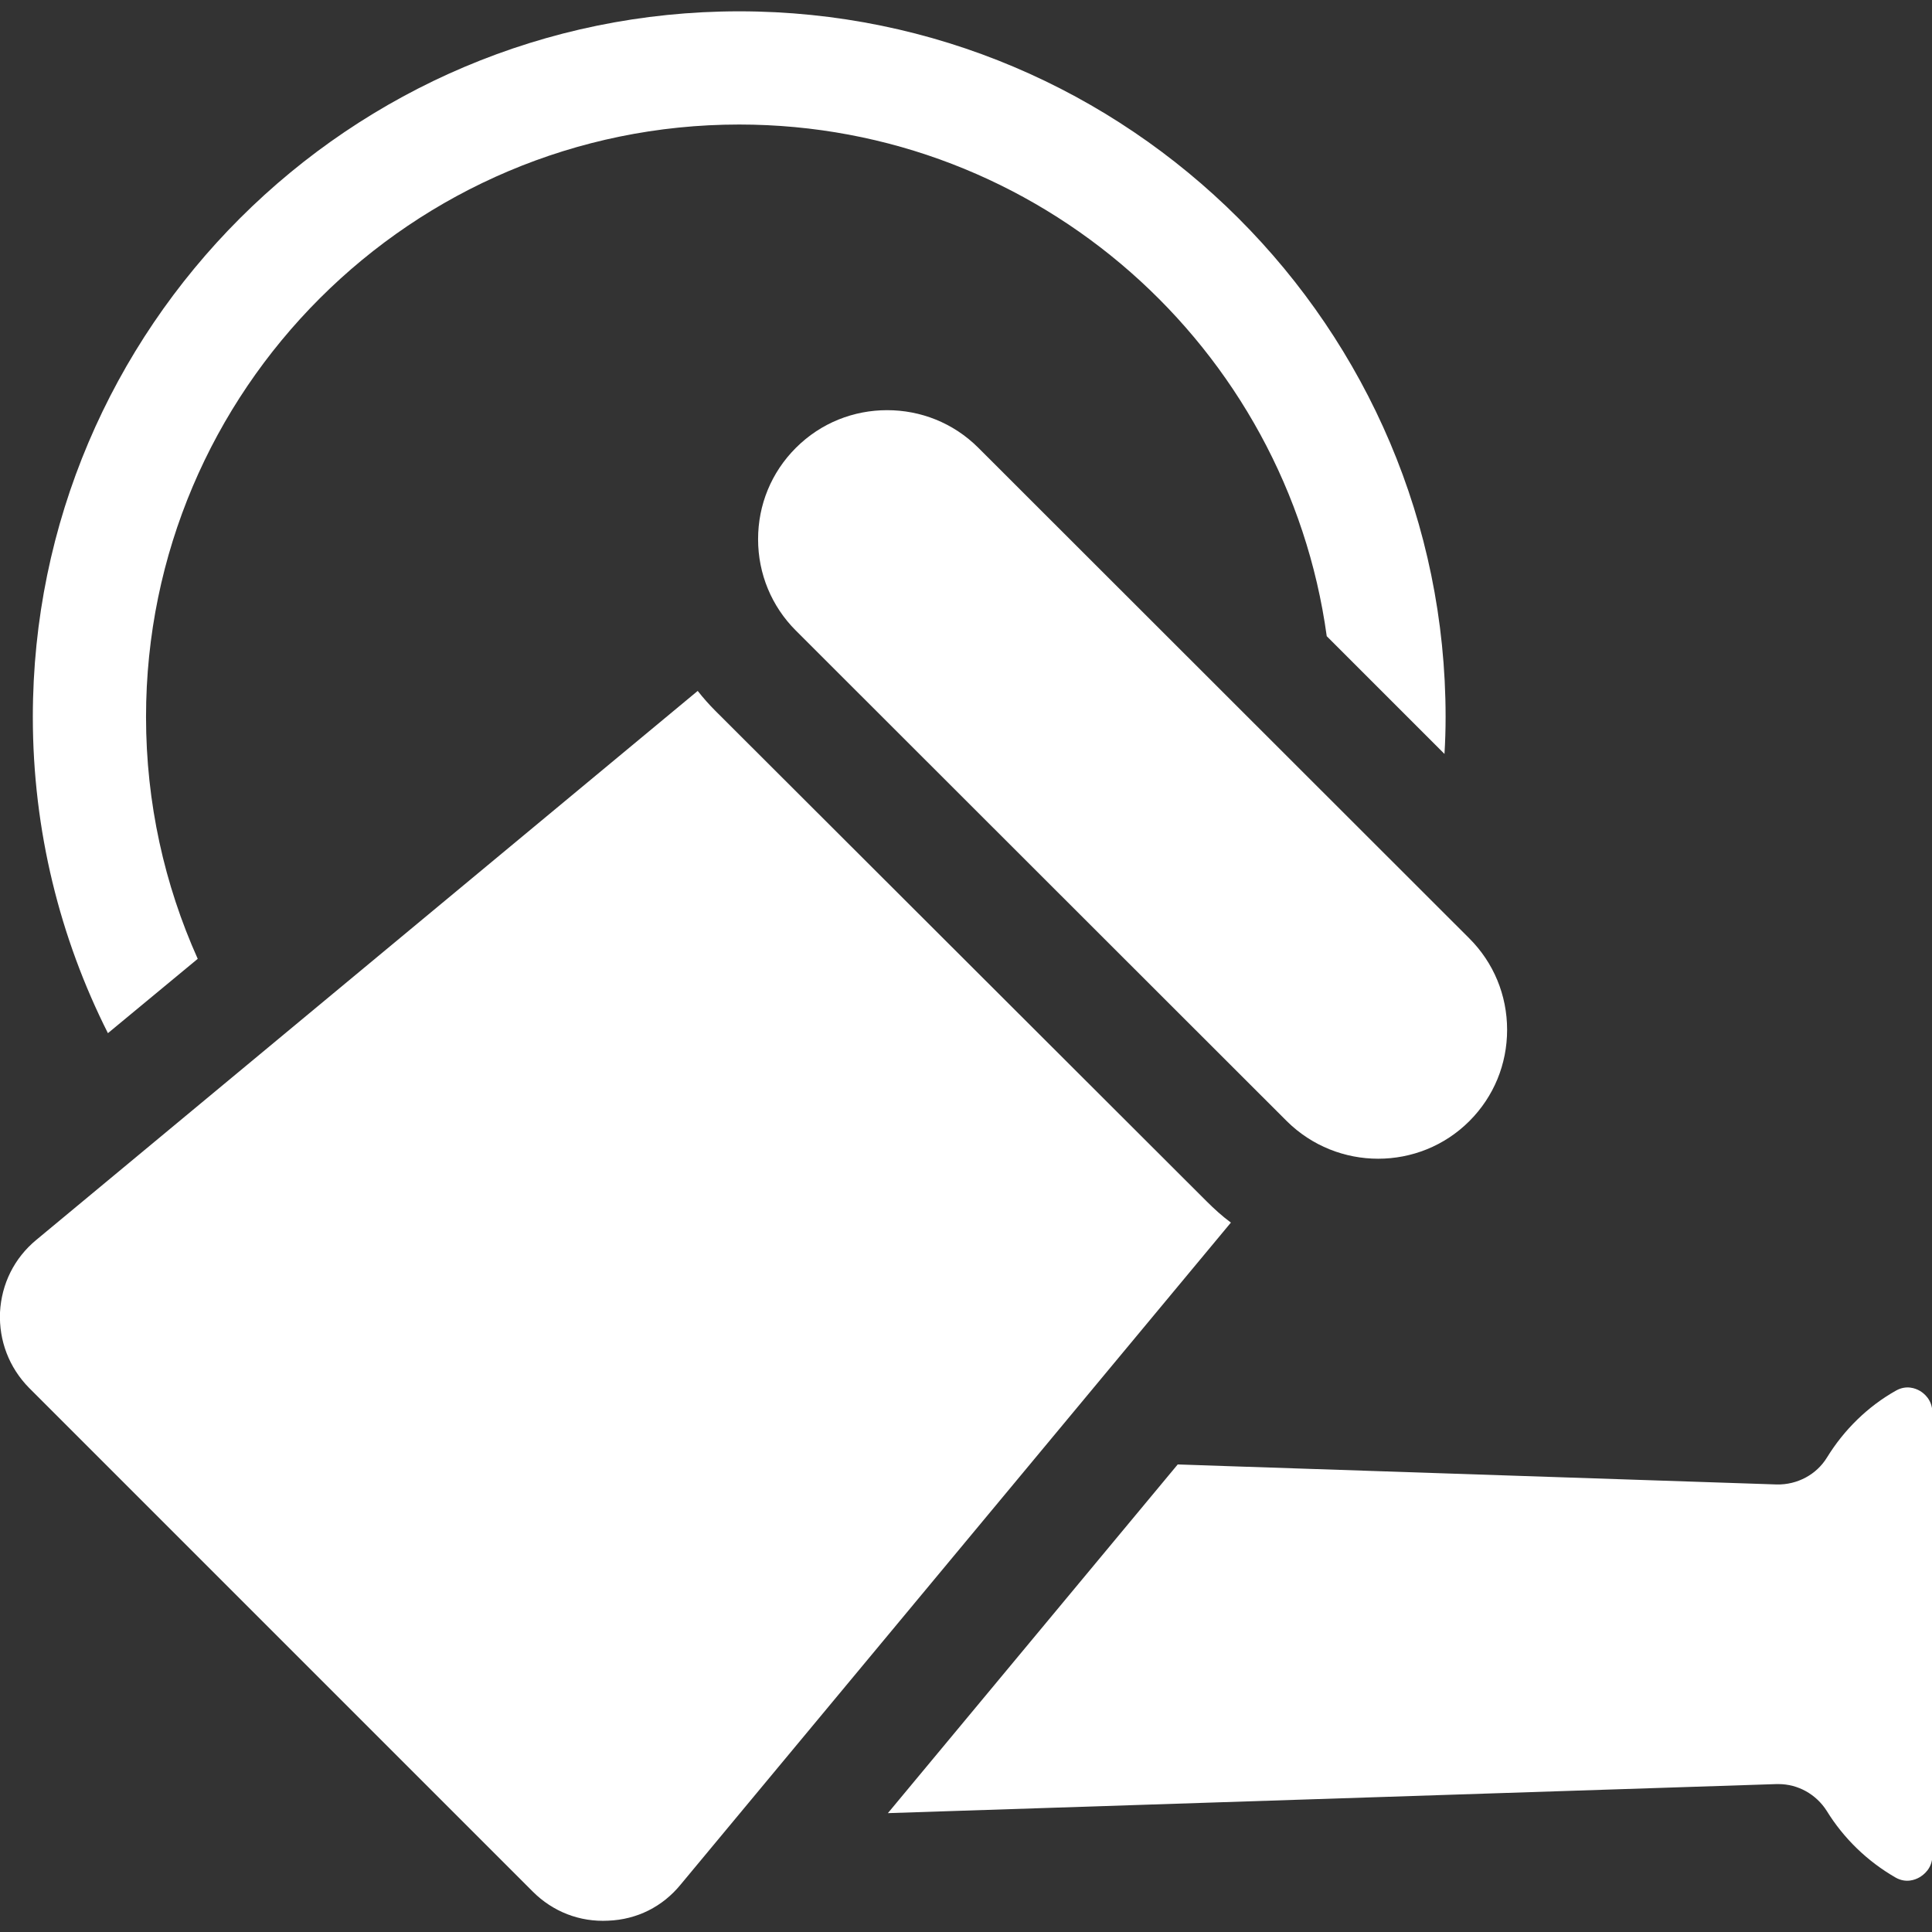
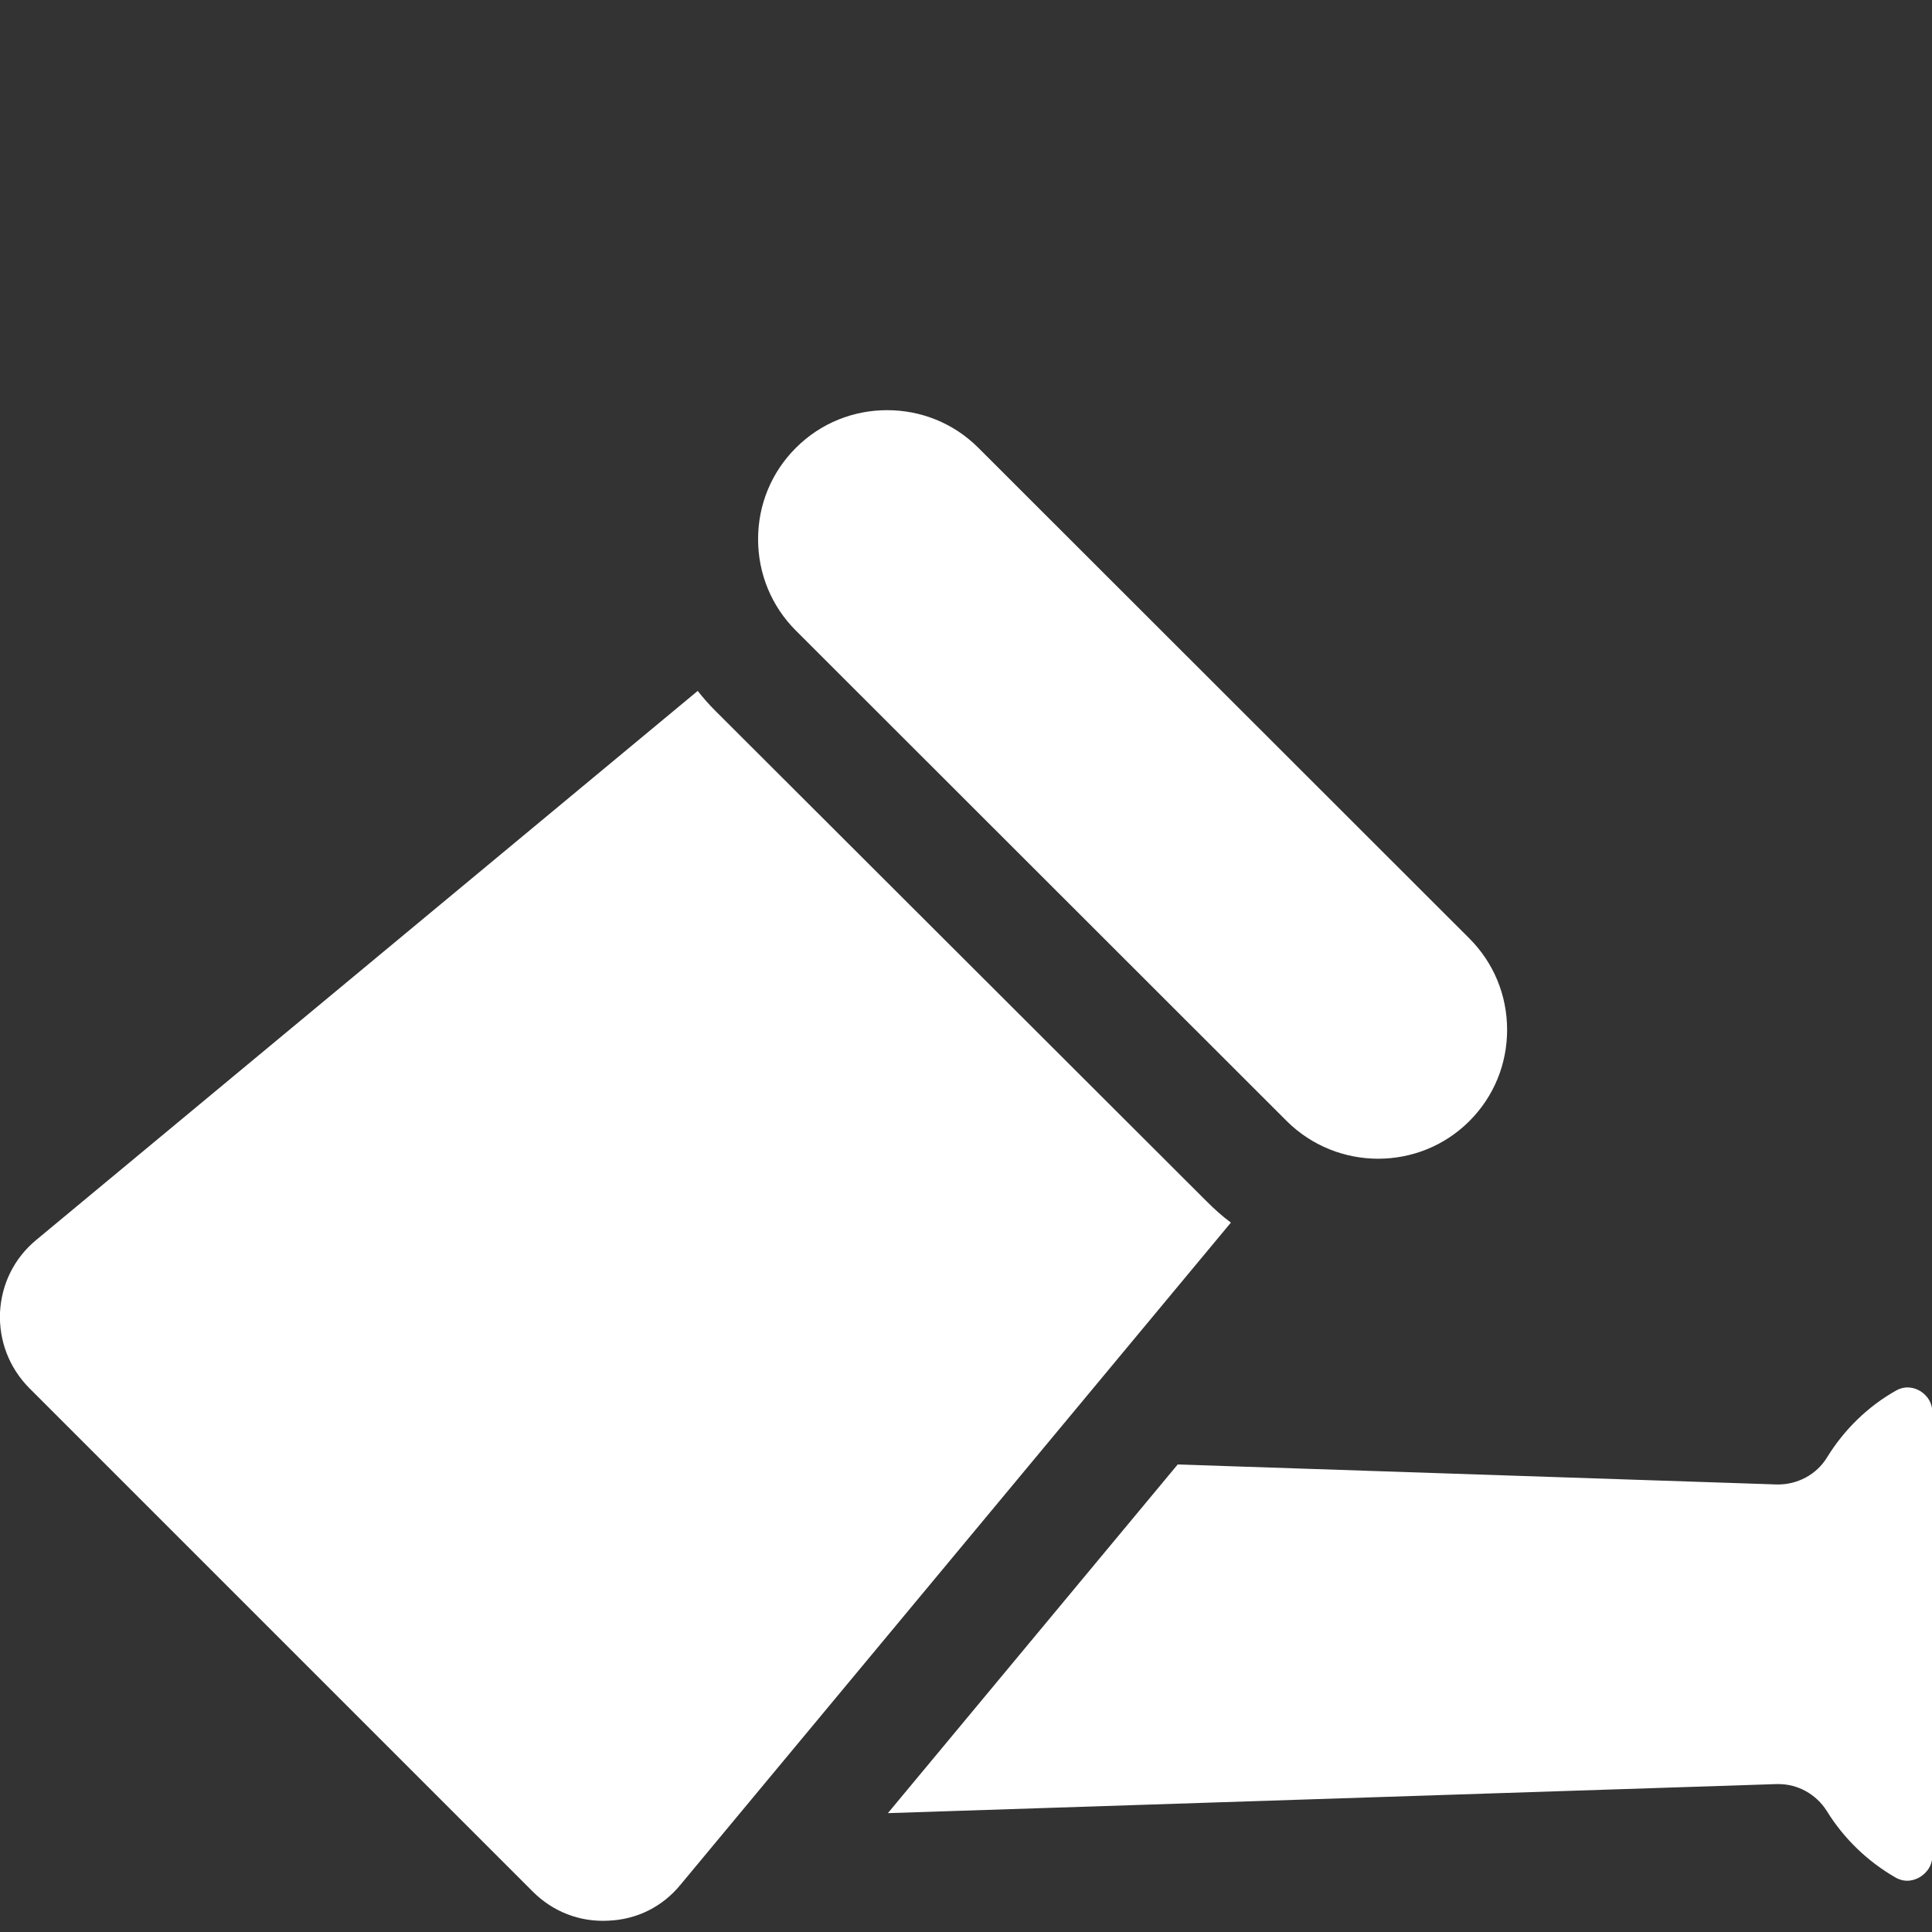
<svg xmlns="http://www.w3.org/2000/svg" id="Capa_1" x="0px" y="0px" viewBox="0 0 512 512" style="enable-background:new 0 0 512 512;" xml:space="preserve">
  <rect x="0" y="0" width="512" height="512" fill="#333333" stroke="none" />
  <style type="text/css">
	.st0{fill:#FFFFFF;}
</style>
  <g>
-     <path class="st0" d="M52.4,254.1c-8.8-19.6-13.7-41.3-13.7-64.1C38.7,103.4,109.2,33,195.9,33c79.4,0,145.2,59.1,155.7,135.6   l31.2,31.2c0.2-3.2,0.3-6.5,0.3-9.8C383.1,86.9,299.1,3,195.9,3S8.7,86.9,8.7,190c0,30.1,7.2,58.6,19.9,83.8L52.4,254.1z" />
    <path class="st0" d="M470.8,472.8c0.2,0,0.3,0,0.5,0c5.2,0,10,2.7,12.8,7.1c4.5,7.3,10.8,13.4,18.3,17.7c2.7,1.5,5.1,0.6,6.3-0.1   c1-0.6,3.4-2.3,3.4-5.8V374.4c0-3.5-2.3-5.2-3.3-5.8c-1.2-0.7-3.6-1.6-6.3-0.1c-7.5,4.2-13.8,10.4-18.3,17.7   c-2.8,4.6-7.9,7.3-13.3,7.2l-158.8-5.3l-76.8,92.4L470.8,472.8z" />
    <path class="st0" d="M189.6,188.4c-1.7-1.7-3.2-3.4-4.7-5.3L9.6,328.6c-5.8,4.8-9.2,11.6-9.6,19.2c-0.3,7.5,2.4,14.6,7.7,20   l133.5,133.5c5.3,5.3,12.4,8.1,20,7.7c7.6-0.3,14.4-3.7,19.2-9.6L326.2,324c-2.3-1.7-4.4-3.6-6.5-5.7L189.6,188.4z" />
    <path class="st0" d="M259.3,118.7c-6.7-6.7-15.4-10-24.2-10c-8.8,0-17.5,3.3-24.2,10c-6.5,6.5-10,15.1-10,24.2   c0,9.2,3.6,17.8,10,24.2l130.1,130c13.4,13.3,35.1,13.3,48.4,0c6.5-6.5,10-15.1,10-24.2c0-9.2-3.6-17.8-10-24.2L259.3,118.7z" />
  </g>
</svg>